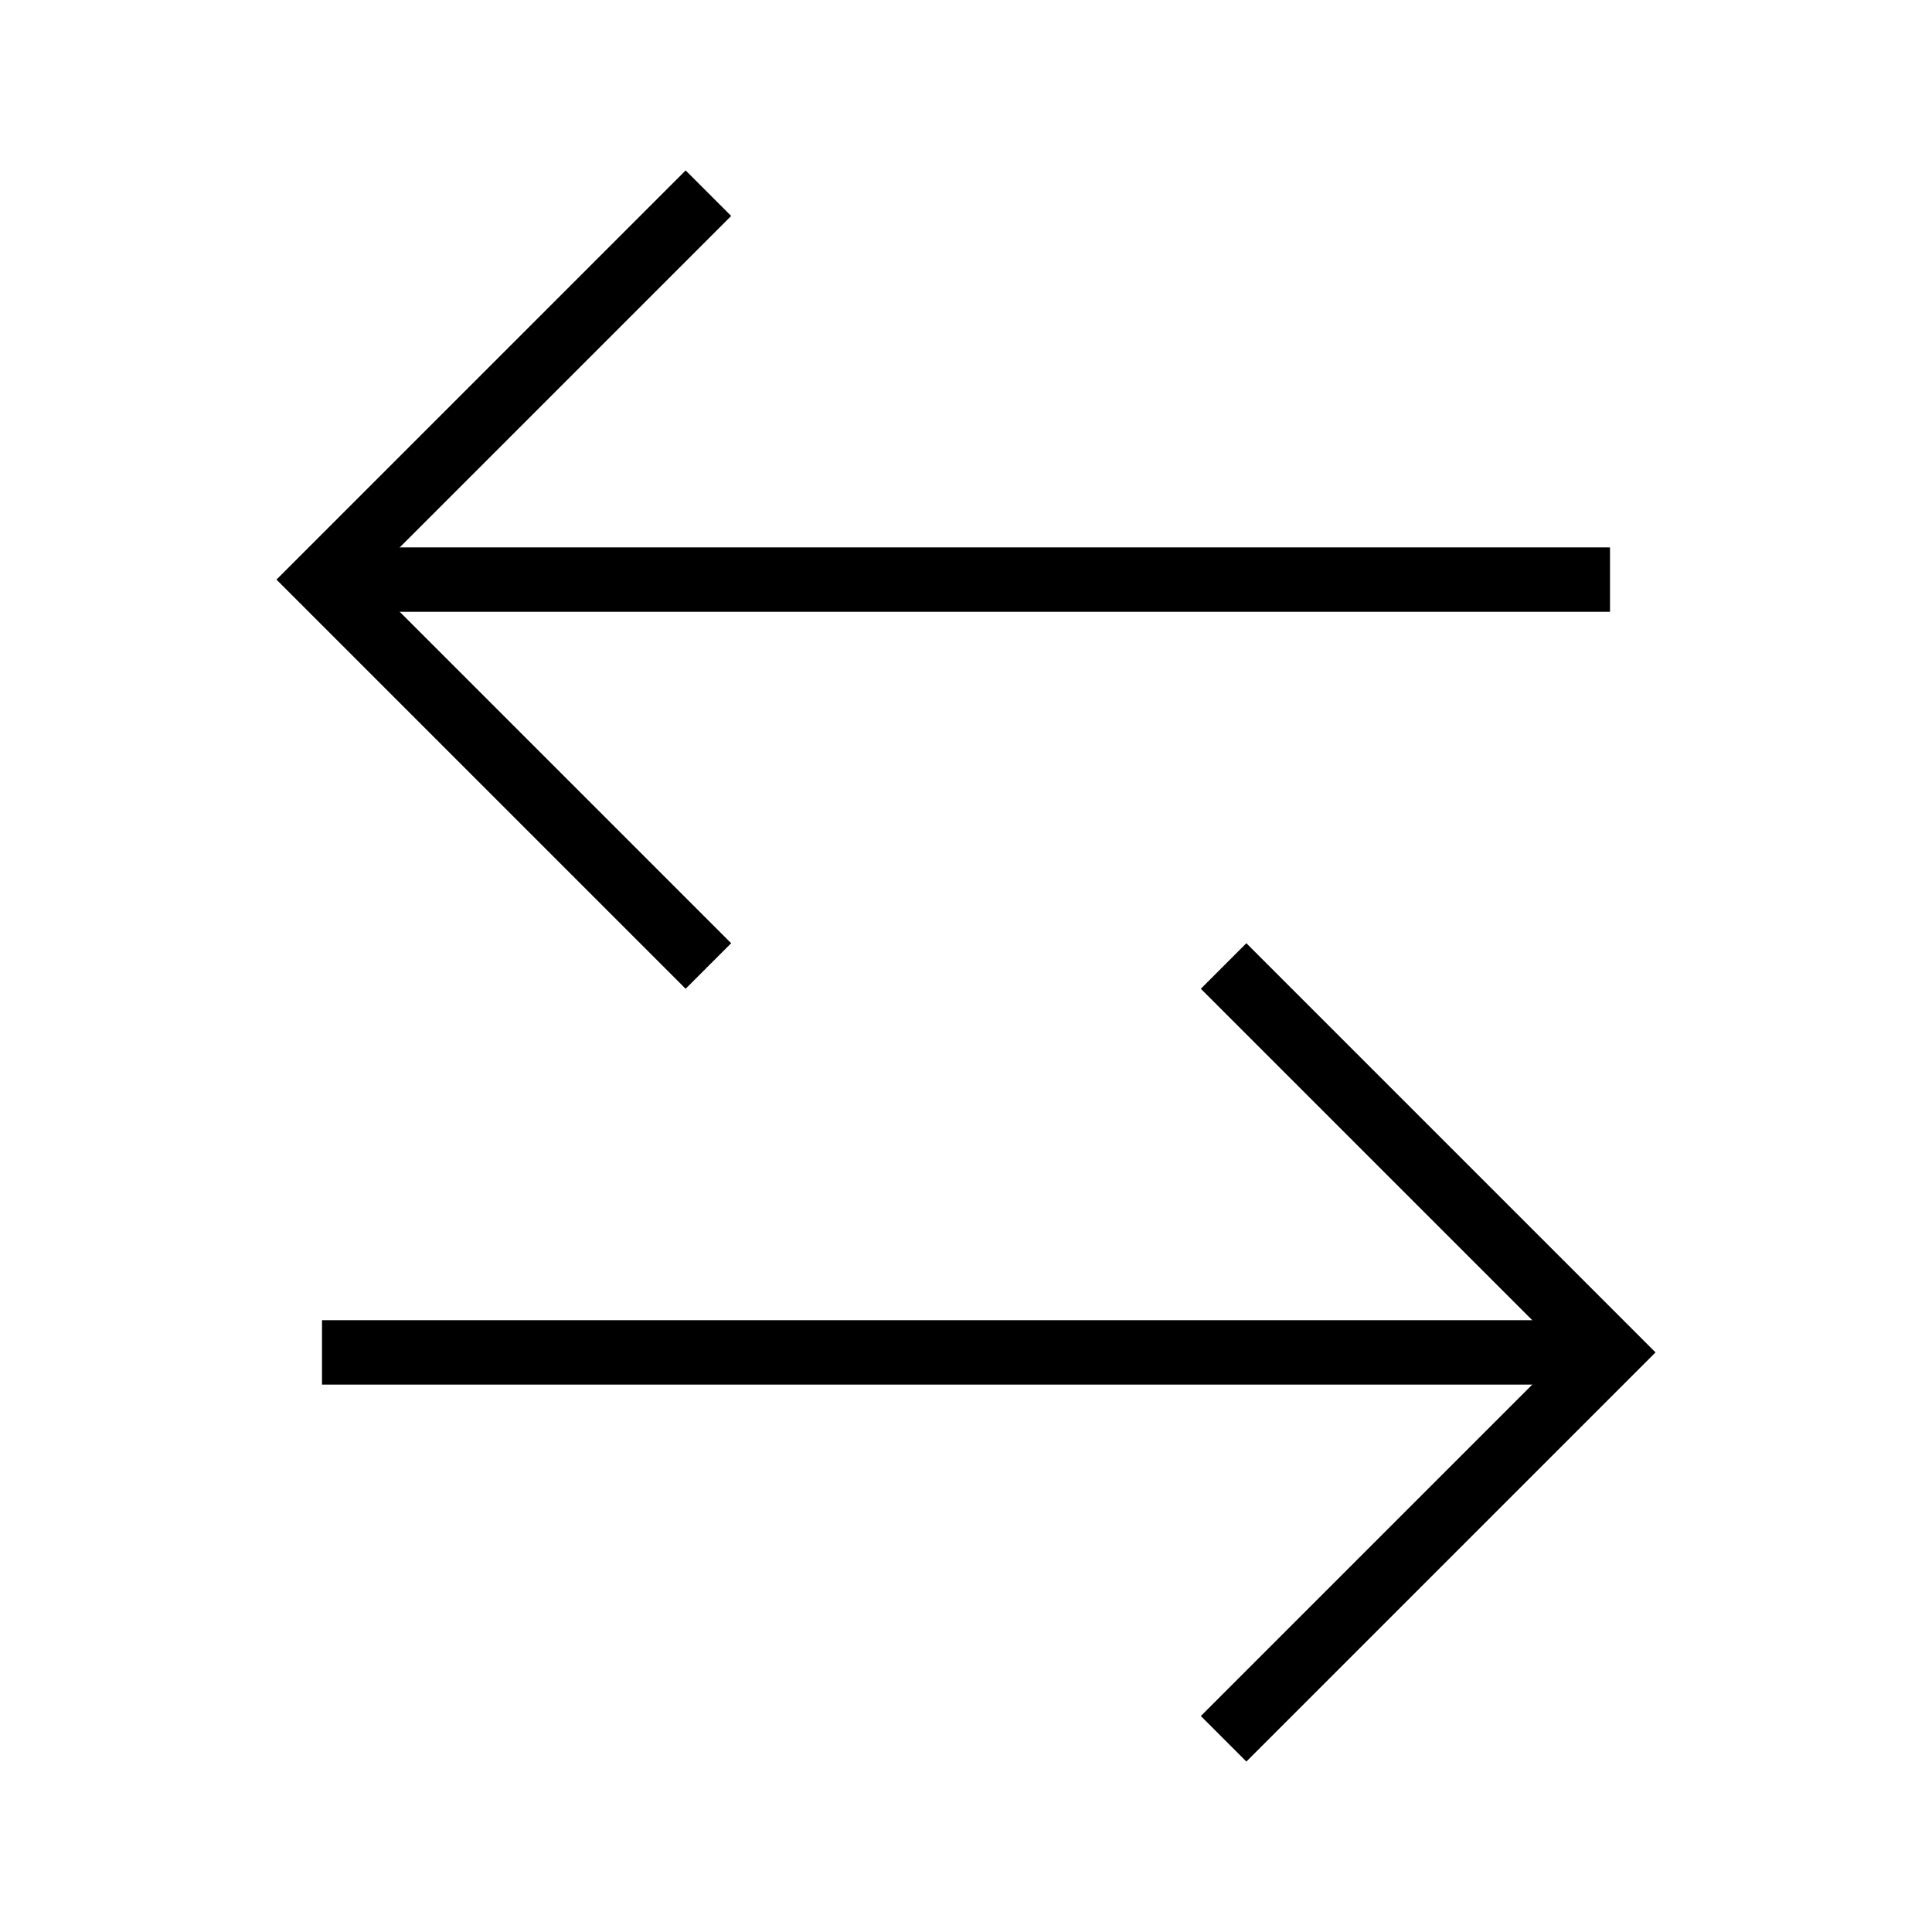
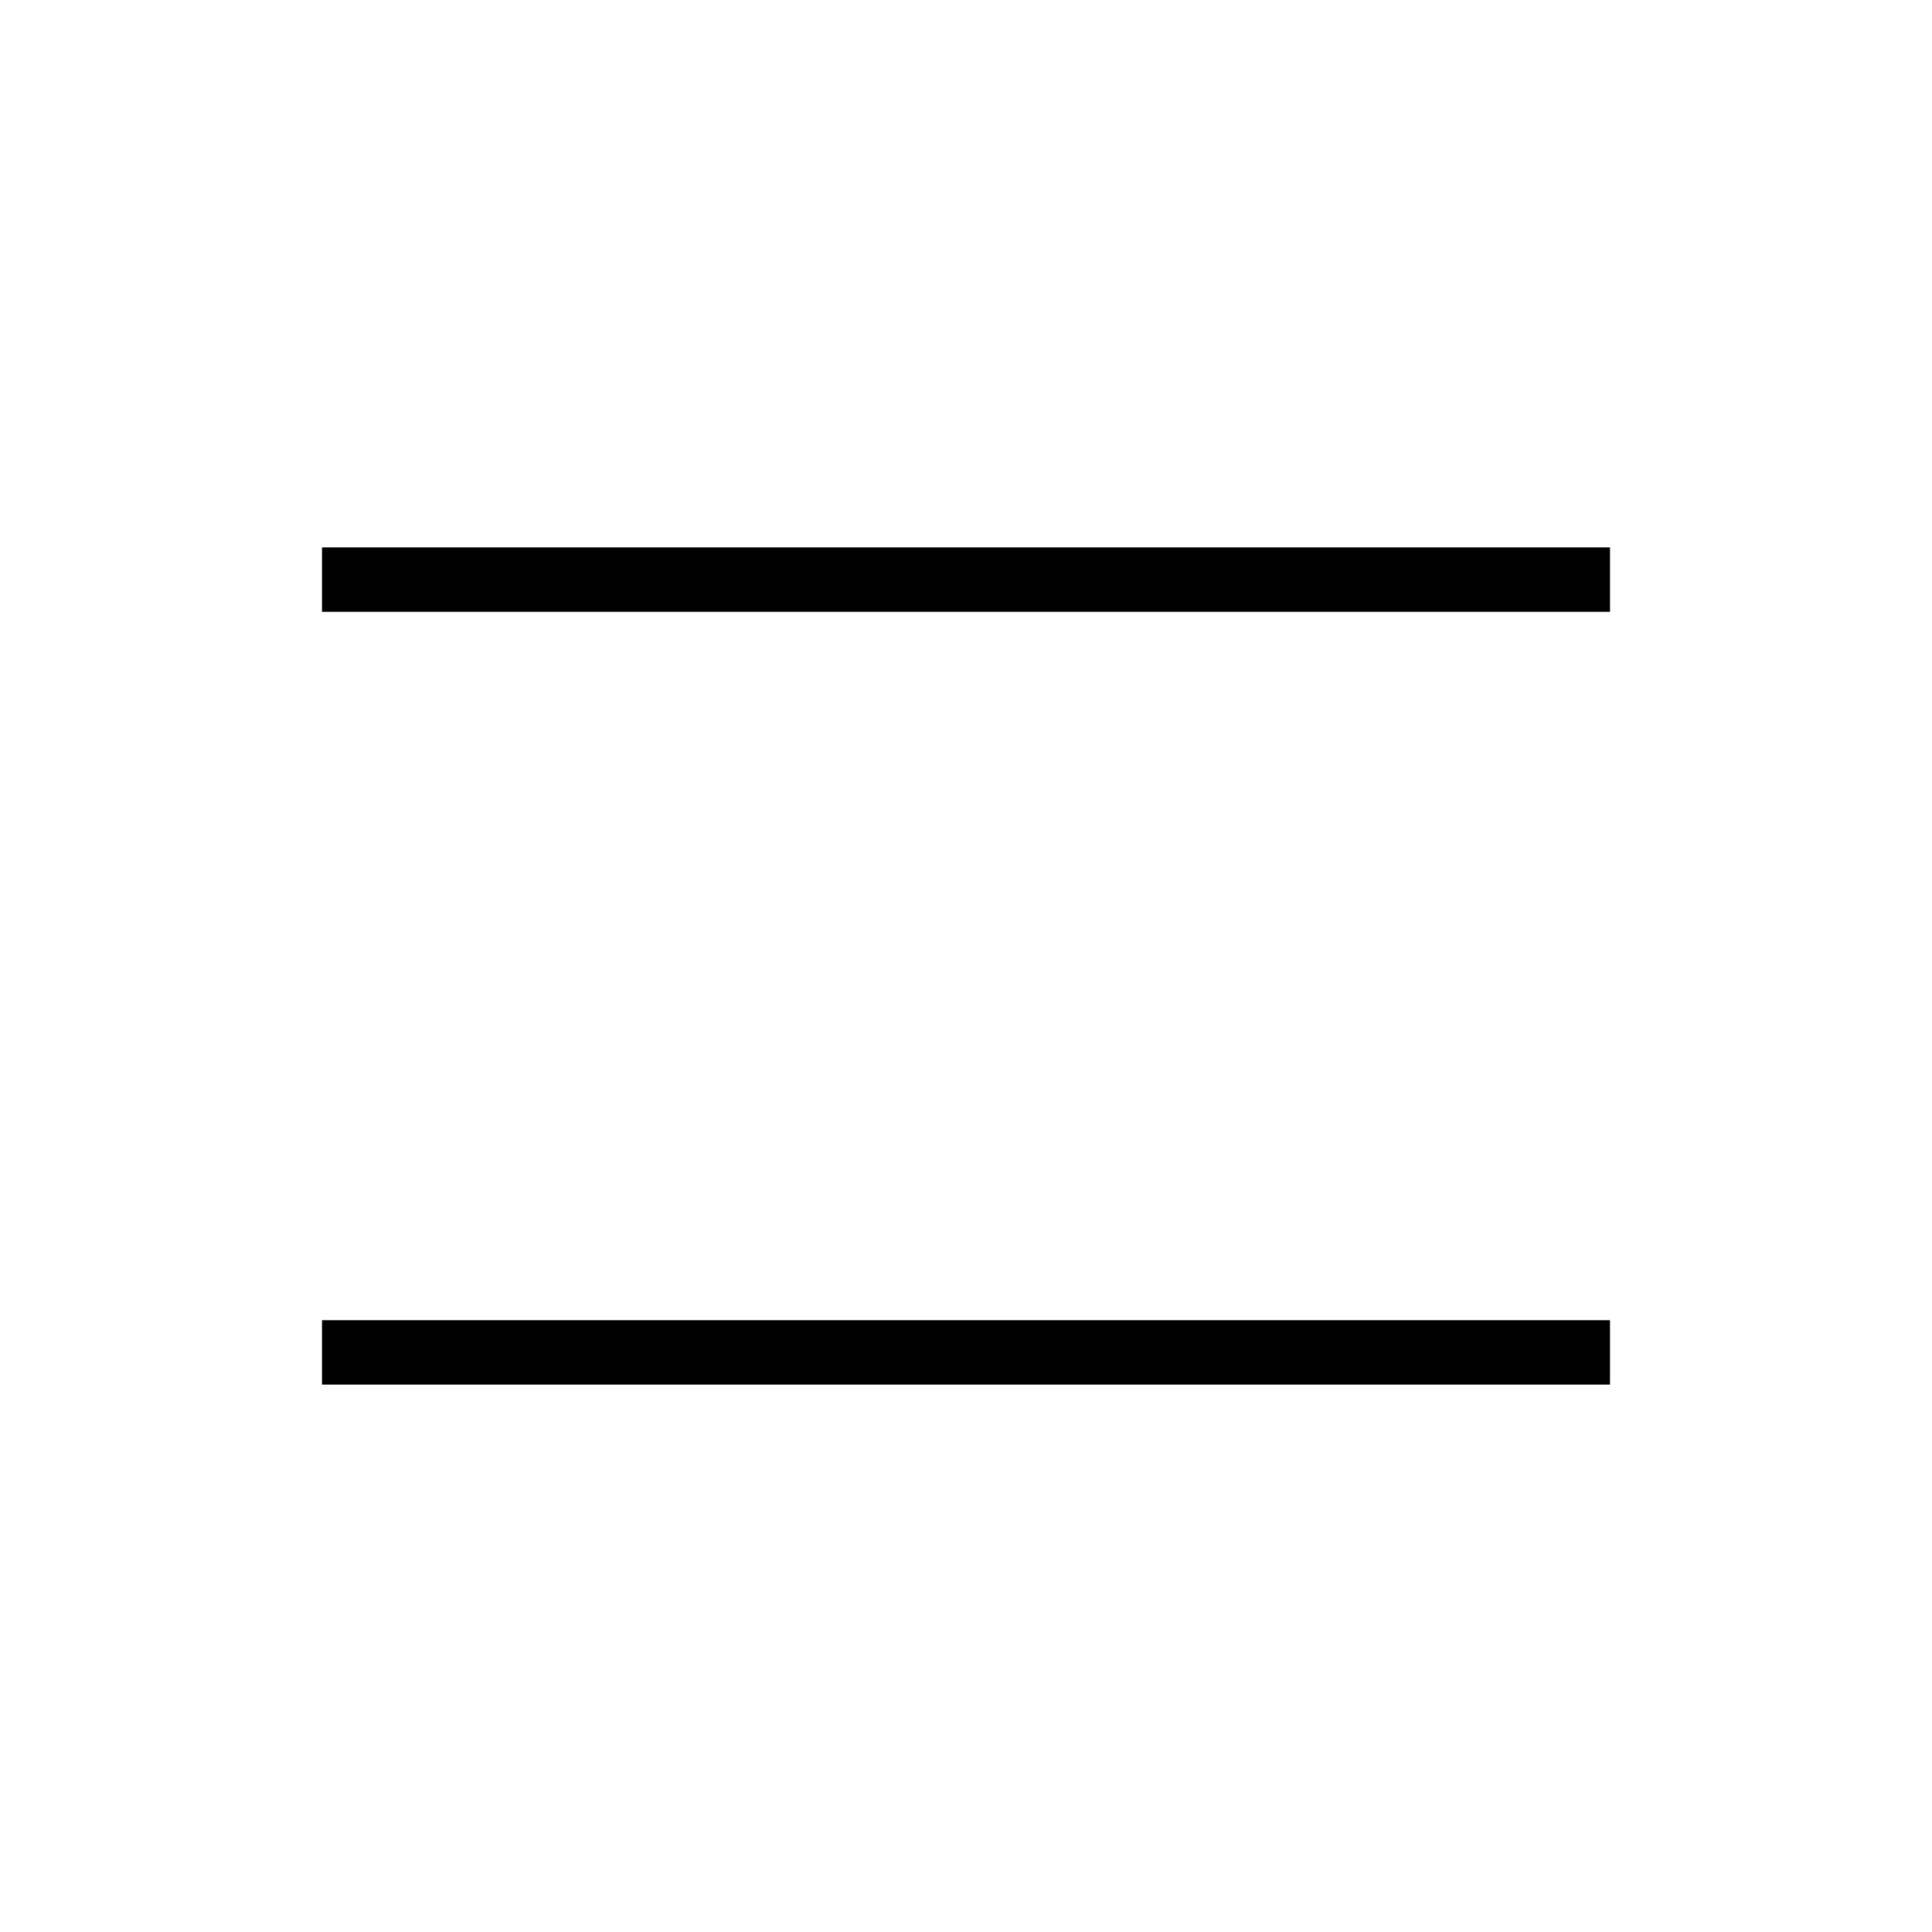
<svg xmlns="http://www.w3.org/2000/svg" id="Layer_1" data-name="Layer 1" viewBox="0 0 60 60">
  <defs>
    <style>.cls-1{fill:none;stroke:#000;stroke-miterlimit:10;stroke-width:2px;}</style>
  </defs>
  <title>Artboard 1 copy 2</title>
  <g id="Sort">
    <line class="cls-1" x1="50" y1="42" x2="10" y2="42" />
-     <polyline class="cls-1" points="38 54 50 42 38 30" />
    <line class="cls-1" x1="10" y1="18" x2="50" y2="18" />
-     <polyline class="cls-1" points="22 6 10 18 22 30" />
  </g>
</svg>